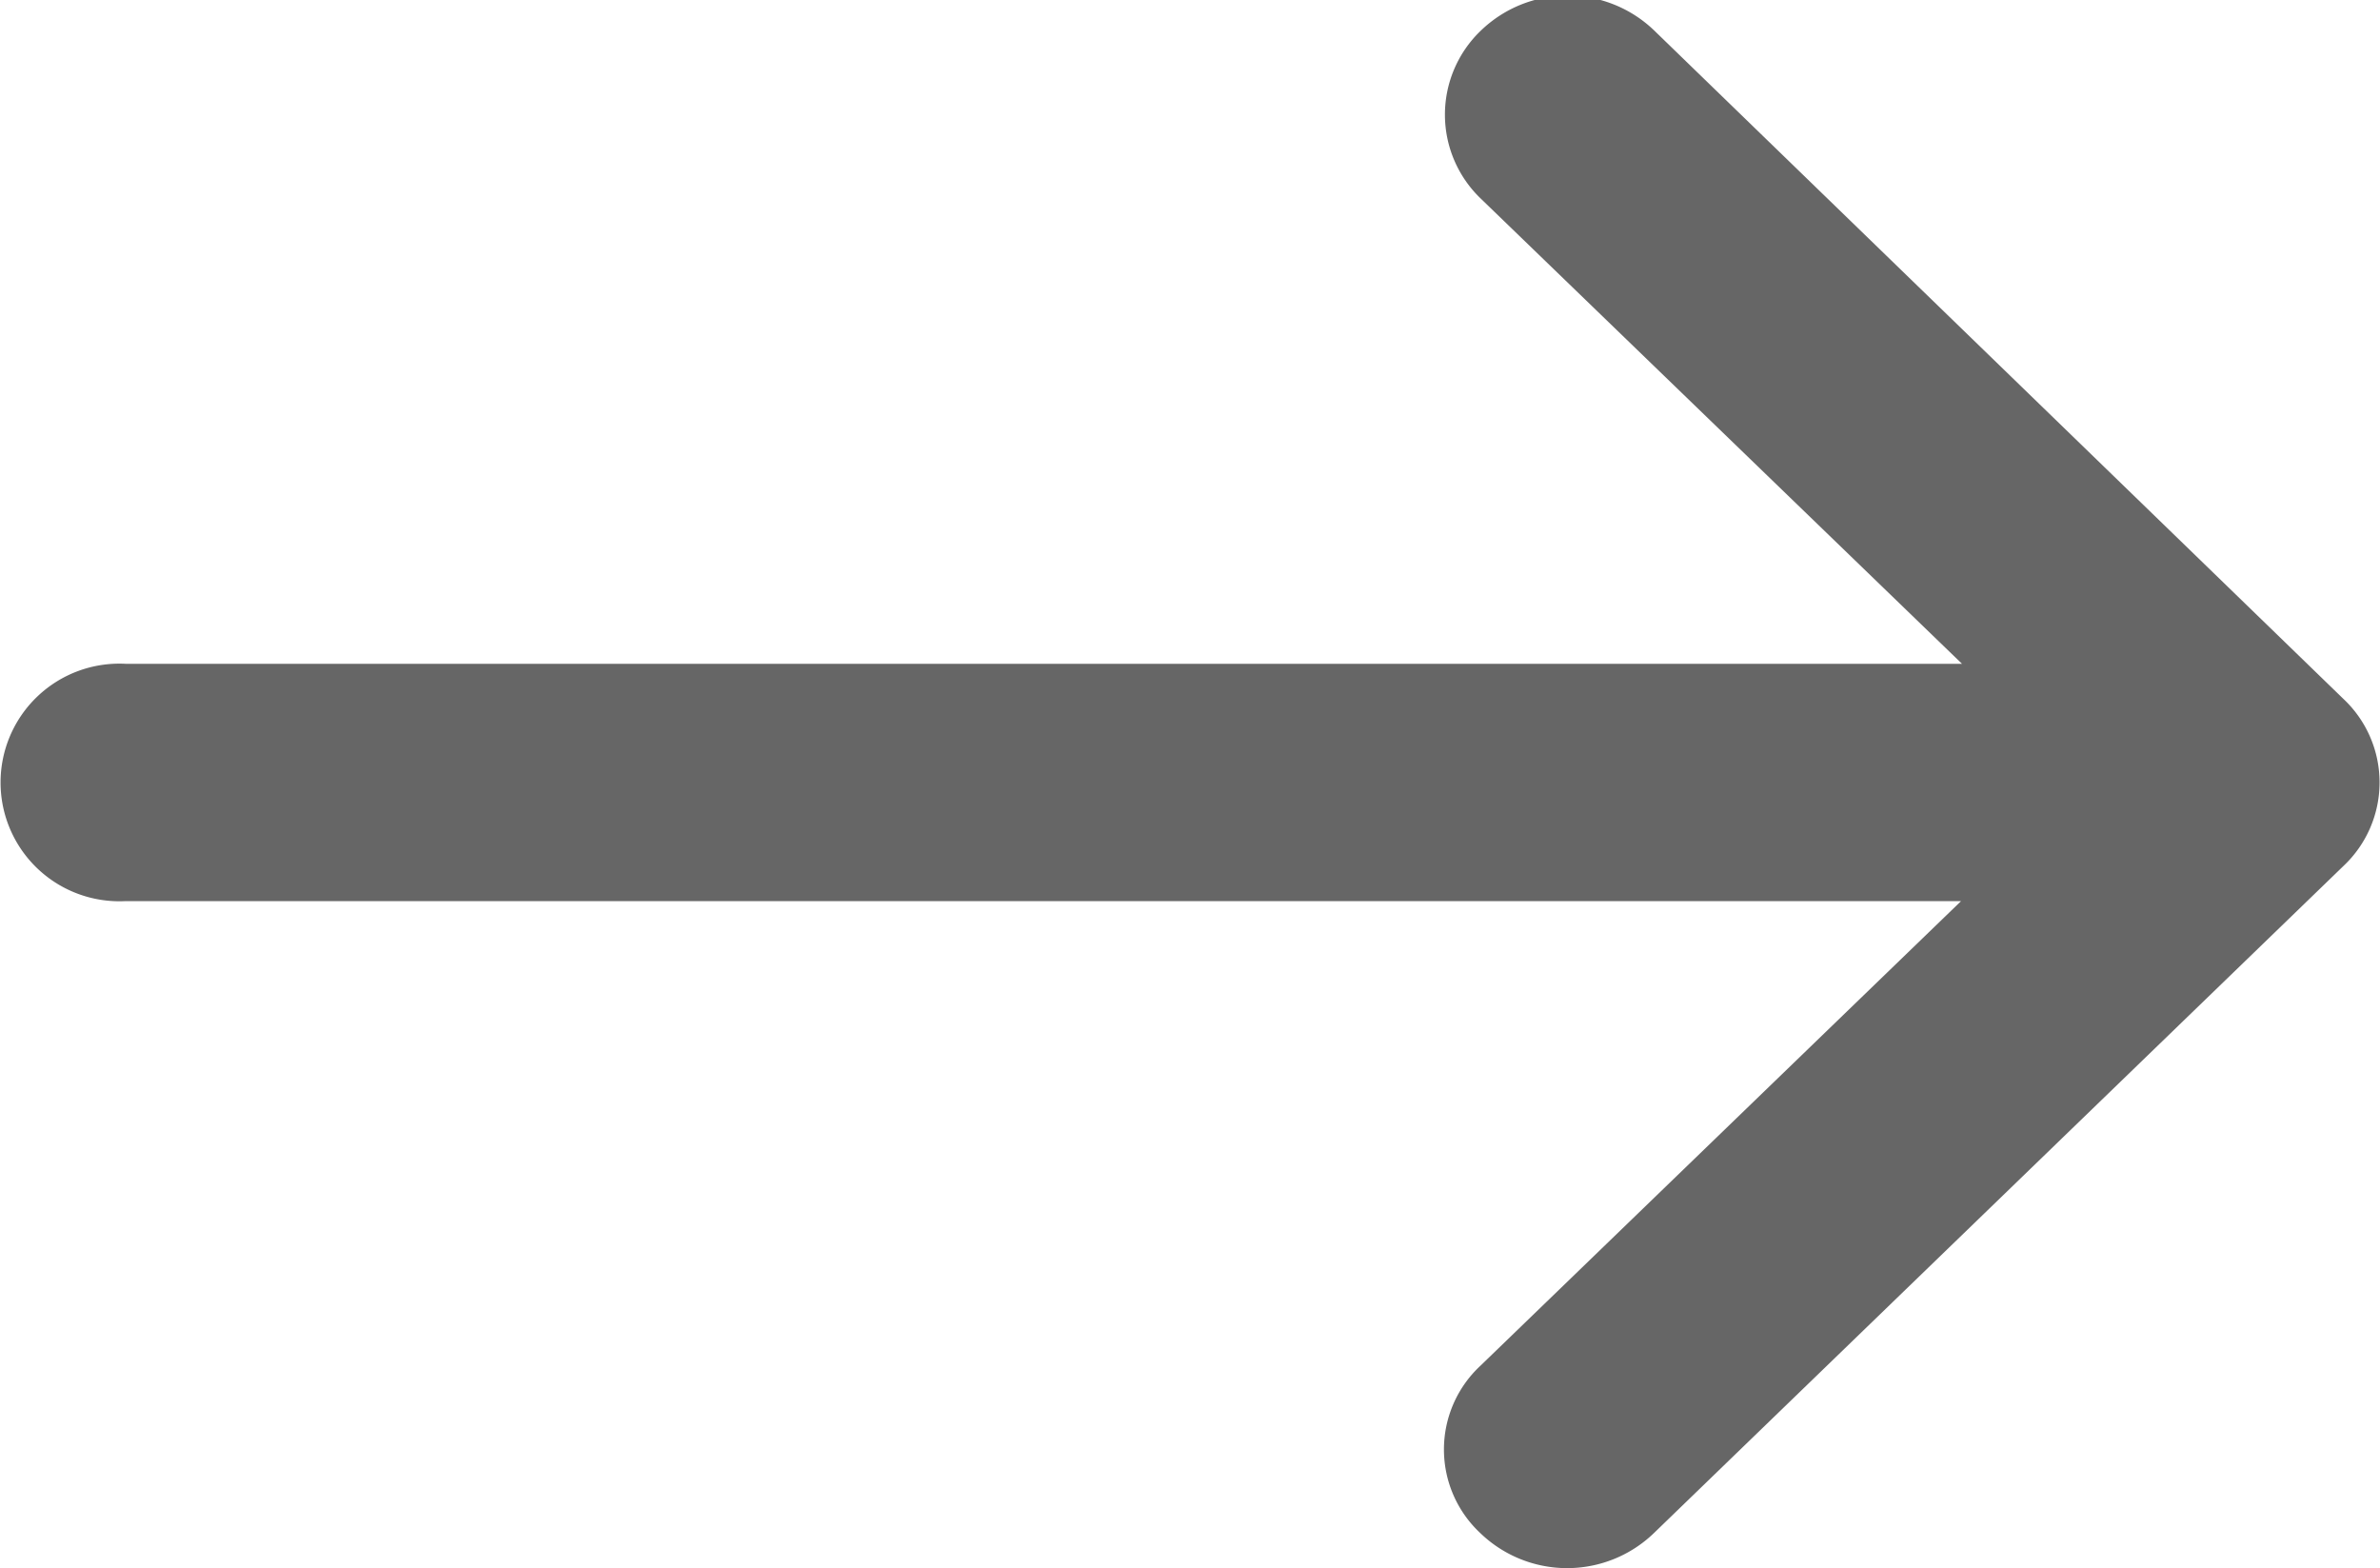
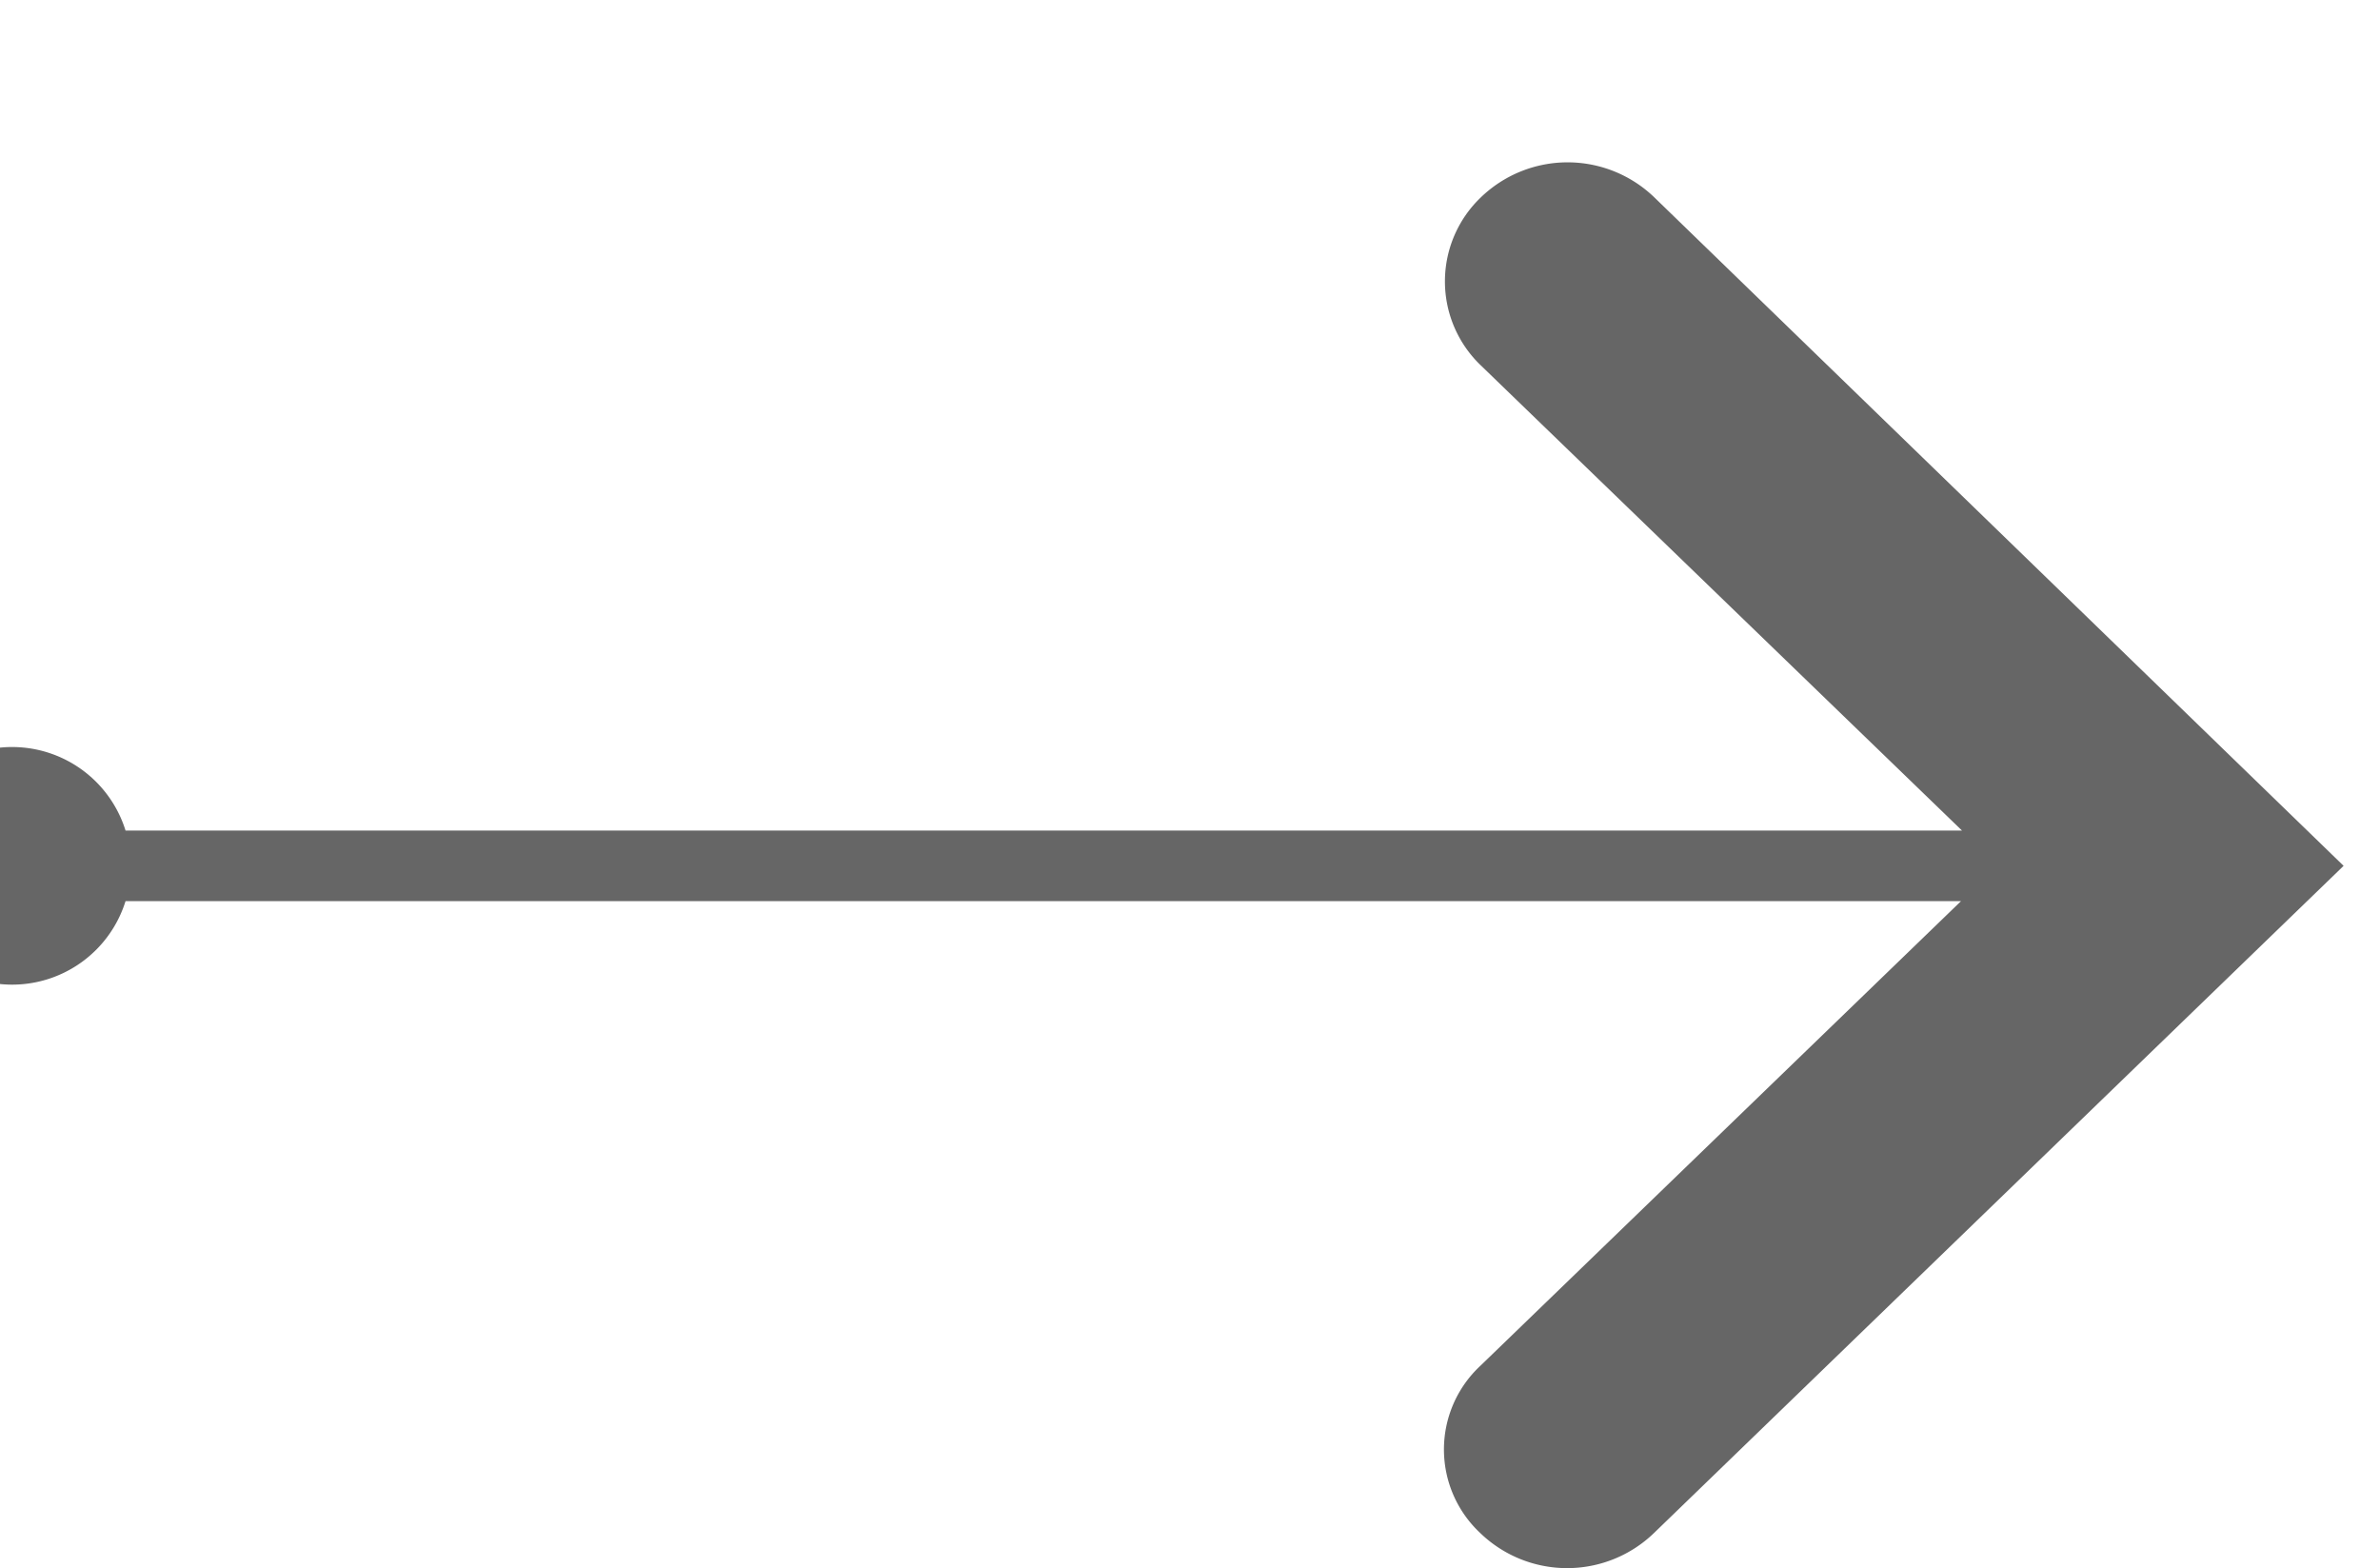
<svg xmlns="http://www.w3.org/2000/svg" width="14.844" height="9.78" viewBox="0 0 14.844 9.78">
  <defs>
    <style>
      .cls-1 {
        fill: #666;
        fill-rule: evenodd;
      }
    </style>
  </defs>
-   <path class="cls-1" d="M354.814,2337.28h11.448l-3,2.9a0.713,0.713,0,0,0,0,1.04,0.78,0.78,0,0,0,1.086,0l4.3-4.16a0.715,0.715,0,0,0,0-1.04l-4.3-4.17a0.779,0.779,0,0,0-1.08,0,0.725,0.725,0,0,0,0,1.05l3,2.9H354.814A0.741,0.741,0,1,0,354.814,2337.28Z" transform="translate(-354.031 -2331.66)" />
+   <path class="cls-1" d="M354.814,2337.28h11.448l-3,2.9a0.713,0.713,0,0,0,0,1.04,0.78,0.78,0,0,0,1.086,0l4.3-4.16l-4.3-4.17a0.779,0.779,0,0,0-1.08,0,0.725,0.725,0,0,0,0,1.05l3,2.9H354.814A0.741,0.741,0,1,0,354.814,2337.28Z" transform="translate(-354.031 -2331.66)" />
</svg>